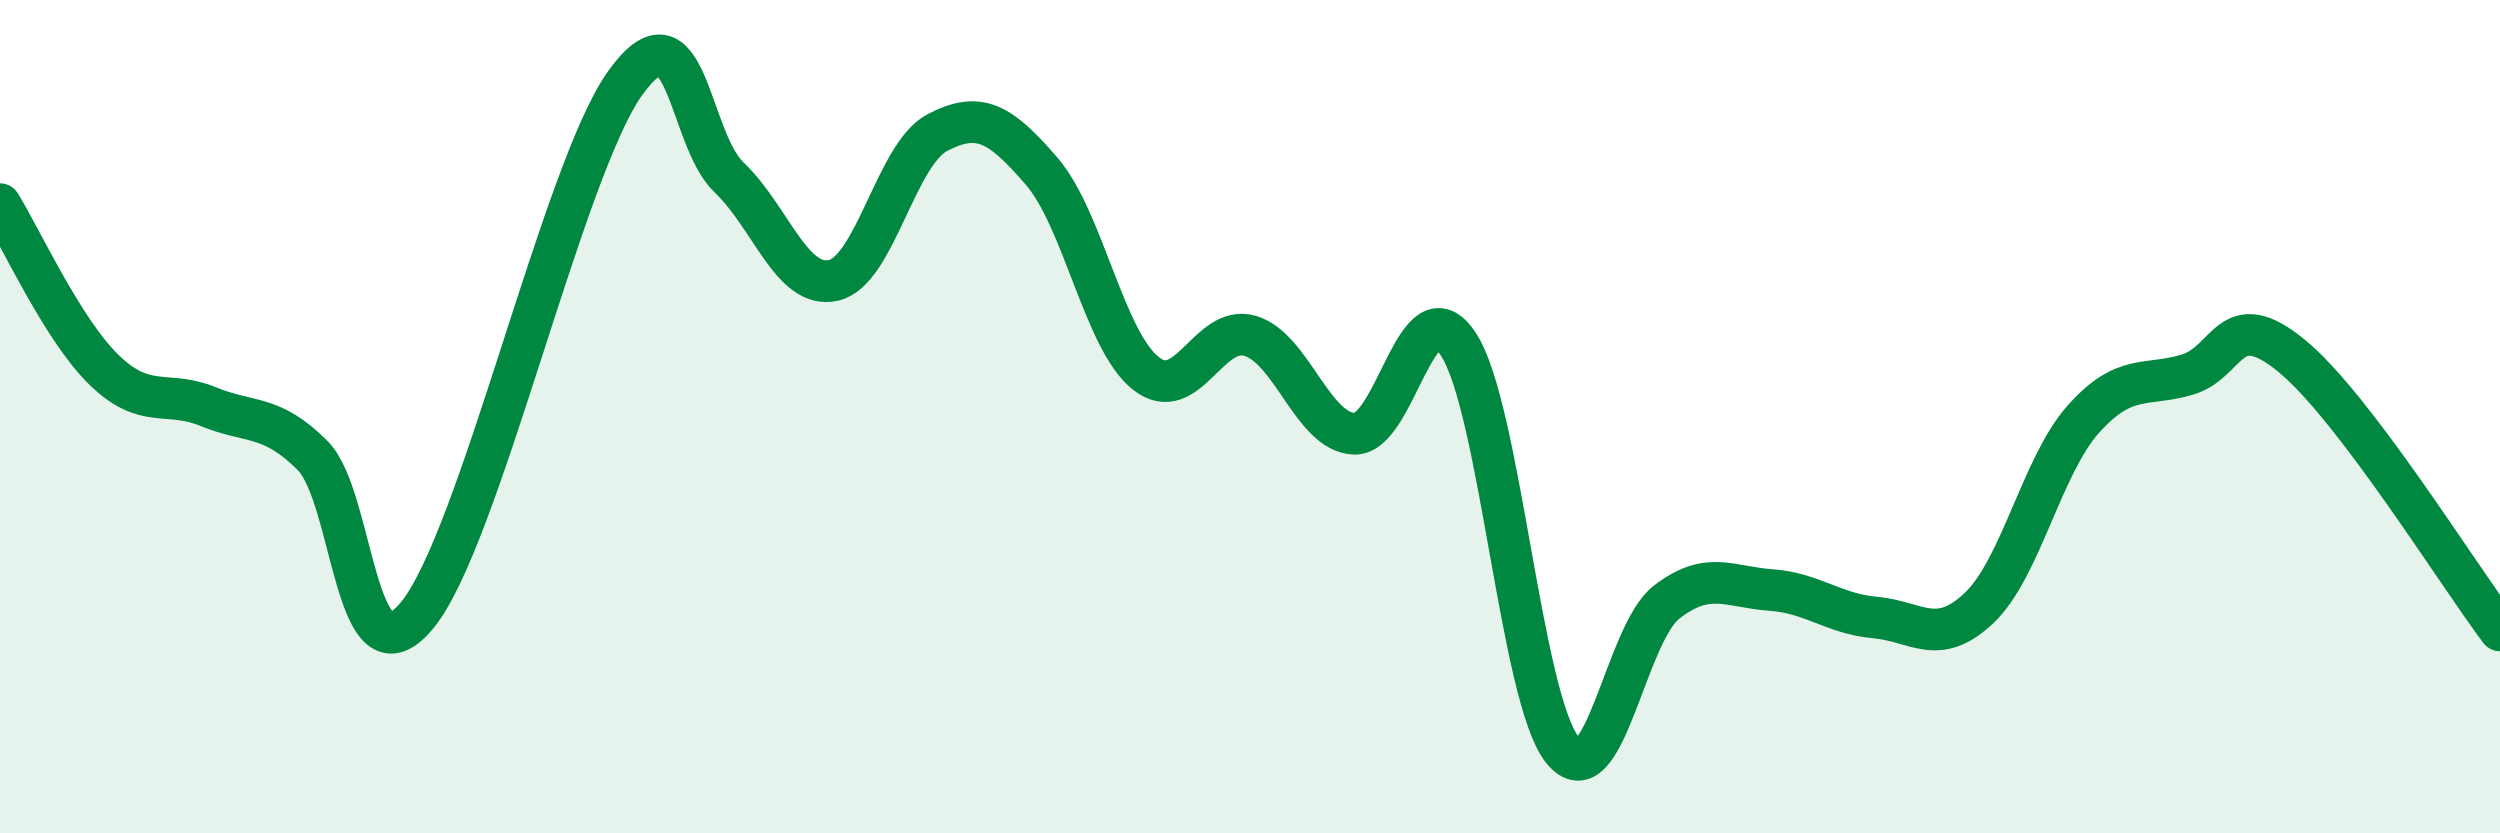
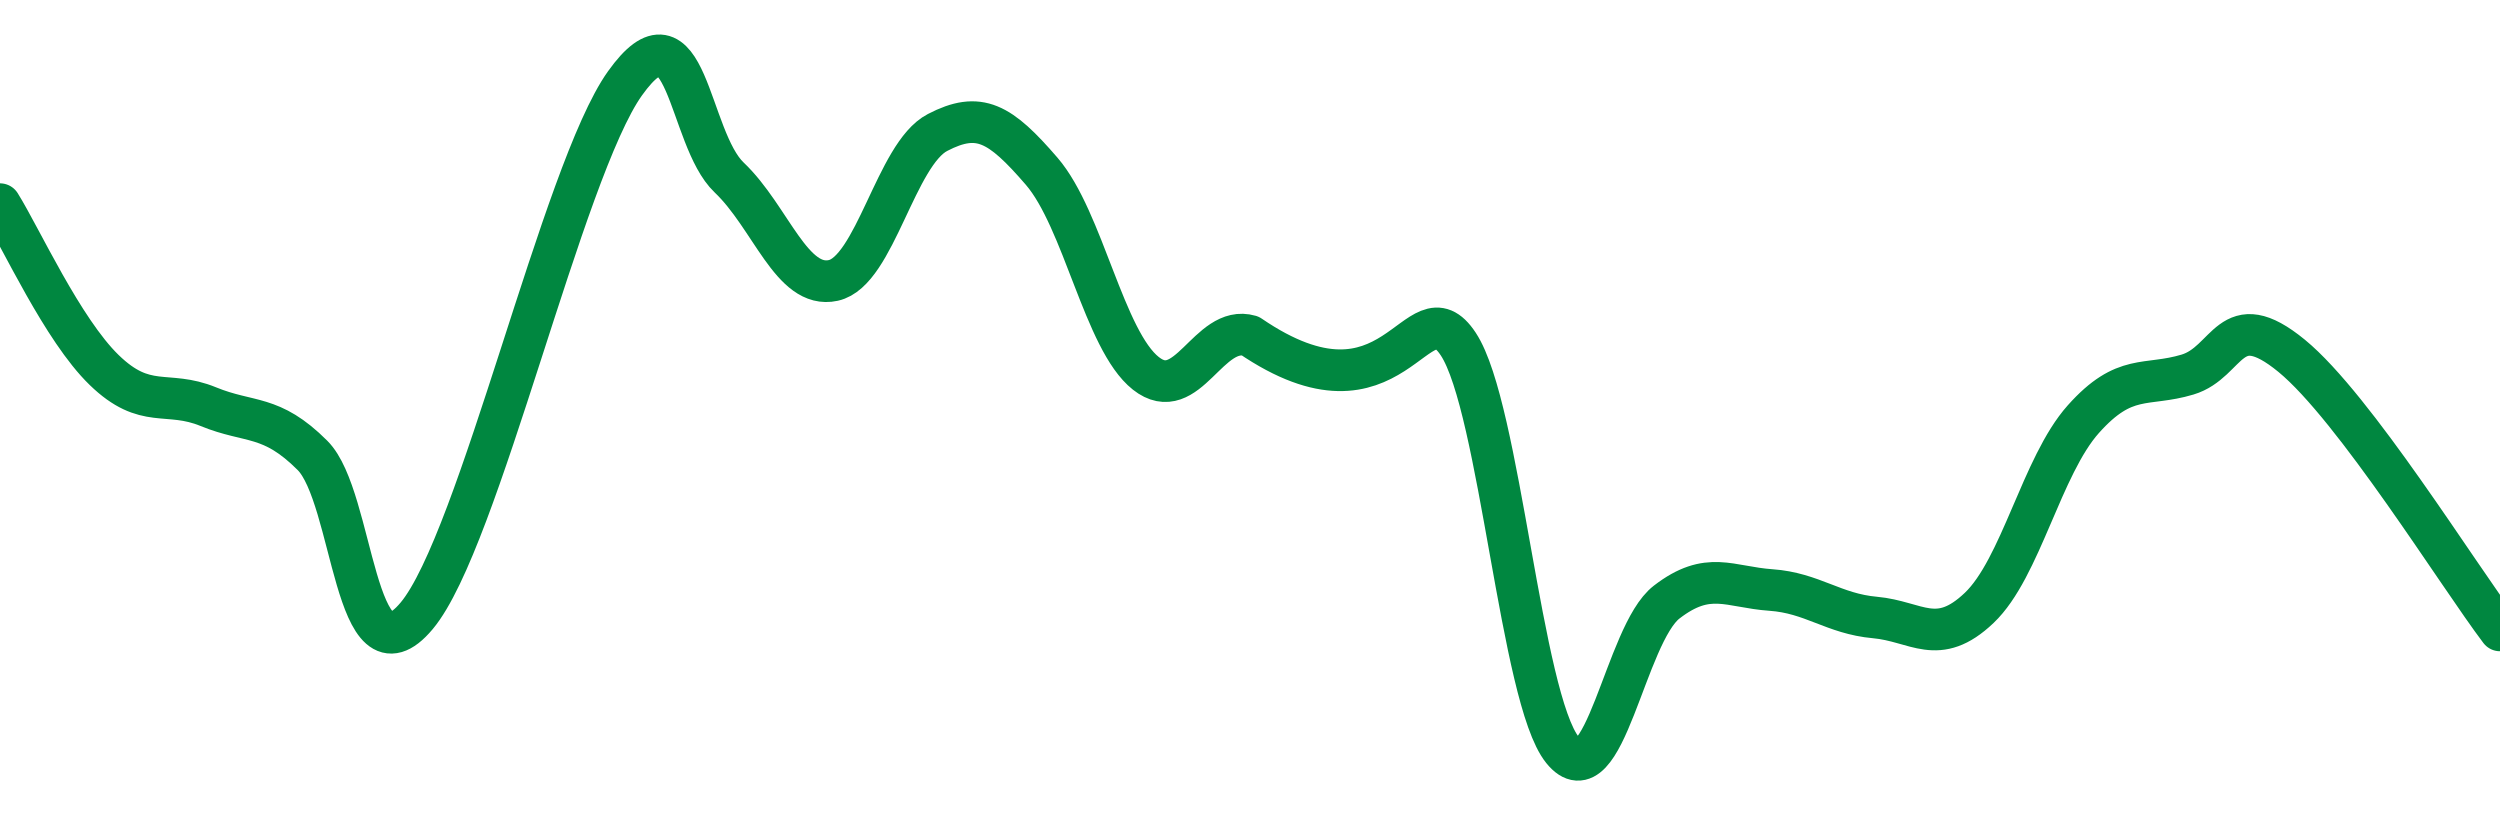
<svg xmlns="http://www.w3.org/2000/svg" width="60" height="20" viewBox="0 0 60 20">
-   <path d="M 0,4.9 C 0.5,5.7 1.5,7.91 2.5,8.88 C 3.5,9.85 4,9.35 5,9.76 C 6,10.17 6.5,9.93 7.5,10.93 C 8.5,11.93 8.5,16.57 10,14.78 C 11.5,12.99 13.5,4.1 15,2 C 16.5,-0.1 16.5,3.31 17.5,4.26 C 18.5,5.21 19,6.95 20,6.73 C 21,6.51 21.5,3.7 22.5,3.18 C 23.5,2.66 24,2.95 25,4.11 C 26,5.27 26.5,8.17 27.5,8.96 C 28.5,9.75 29,7.77 30,8.06 C 31,8.35 31.5,10.37 32.5,10.41 C 33.5,10.45 34,6.74 35,8.26 C 36,9.78 36.5,16.76 37.5,18 C 38.5,19.24 39,15.22 40,14.45 C 41,13.68 41.5,14.09 42.5,14.16 C 43.5,14.23 44,14.73 45,14.82 C 46,14.91 46.5,15.54 47.5,14.59 C 48.5,13.64 49,11.18 50,10.06 C 51,8.94 51.5,9.29 52.5,8.99 C 53.5,8.69 53.5,7.31 55,8.54 C 56.5,9.77 59,13.81 60,15.13L60 20L0 20Z" fill="#008740" opacity="0.1" stroke-linecap="round" stroke-linejoin="round" />
-   <path d="M 0,4.9 C 0.5,5.7 1.5,7.91 2.5,8.88 C 3.5,9.85 4,9.35 5,9.76 C 6,10.17 6.5,9.93 7.5,10.93 C 8.5,11.93 8.5,16.57 10,14.78 C 11.5,12.99 13.5,4.1 15,2 C 16.5,-0.1 16.5,3.31 17.5,4.26 C 18.5,5.21 19,6.95 20,6.73 C 21,6.51 21.5,3.7 22.5,3.18 C 23.5,2.66 24,2.95 25,4.11 C 26,5.27 26.5,8.17 27.5,8.96 C 28.5,9.75 29,7.77 30,8.06 C 31,8.35 31.5,10.37 32.5,10.41 C 33.5,10.45 34,6.74 35,8.26 C 36,9.78 36.5,16.76 37.5,18 C 38.5,19.24 39,15.22 40,14.45 C 41,13.68 41.5,14.09 42.5,14.16 C 43.5,14.23 44,14.73 45,14.82 C 46,14.91 46.5,15.54 47.5,14.59 C 48.5,13.64 49,11.18 50,10.06 C 51,8.94 51.5,9.29 52.5,8.99 C 53.5,8.69 53.5,7.31 55,8.54 C 56.5,9.77 59,13.81 60,15.13" stroke="#008740" stroke-width="1" fill="none" stroke-linecap="round" stroke-linejoin="round" />
+   <path d="M 0,4.9 C 0.5,5.7 1.5,7.91 2.5,8.88 C 3.5,9.85 4,9.35 5,9.76 C 6,10.17 6.5,9.93 7.5,10.93 C 8.5,11.93 8.5,16.57 10,14.78 C 11.5,12.99 13.5,4.1 15,2 C 16.5,-0.1 16.5,3.31 17.5,4.26 C 18.5,5.21 19,6.95 20,6.73 C 21,6.51 21.5,3.7 22.5,3.18 C 23.5,2.66 24,2.95 25,4.11 C 26,5.27 26.5,8.17 27.5,8.96 C 28.5,9.75 29,7.77 30,8.06 C 33.5,10.45 34,6.74 35,8.26 C 36,9.78 36.5,16.76 37.5,18 C 38.5,19.24 39,15.22 40,14.45 C 41,13.68 41.5,14.09 42.5,14.16 C 43.5,14.23 44,14.73 45,14.82 C 46,14.91 46.5,15.54 47.5,14.59 C 48.5,13.64 49,11.18 50,10.06 C 51,8.94 51.5,9.29 52.5,8.99 C 53.5,8.69 53.5,7.31 55,8.54 C 56.5,9.77 59,13.81 60,15.13" stroke="#008740" stroke-width="1" fill="none" stroke-linecap="round" stroke-linejoin="round" />
</svg>